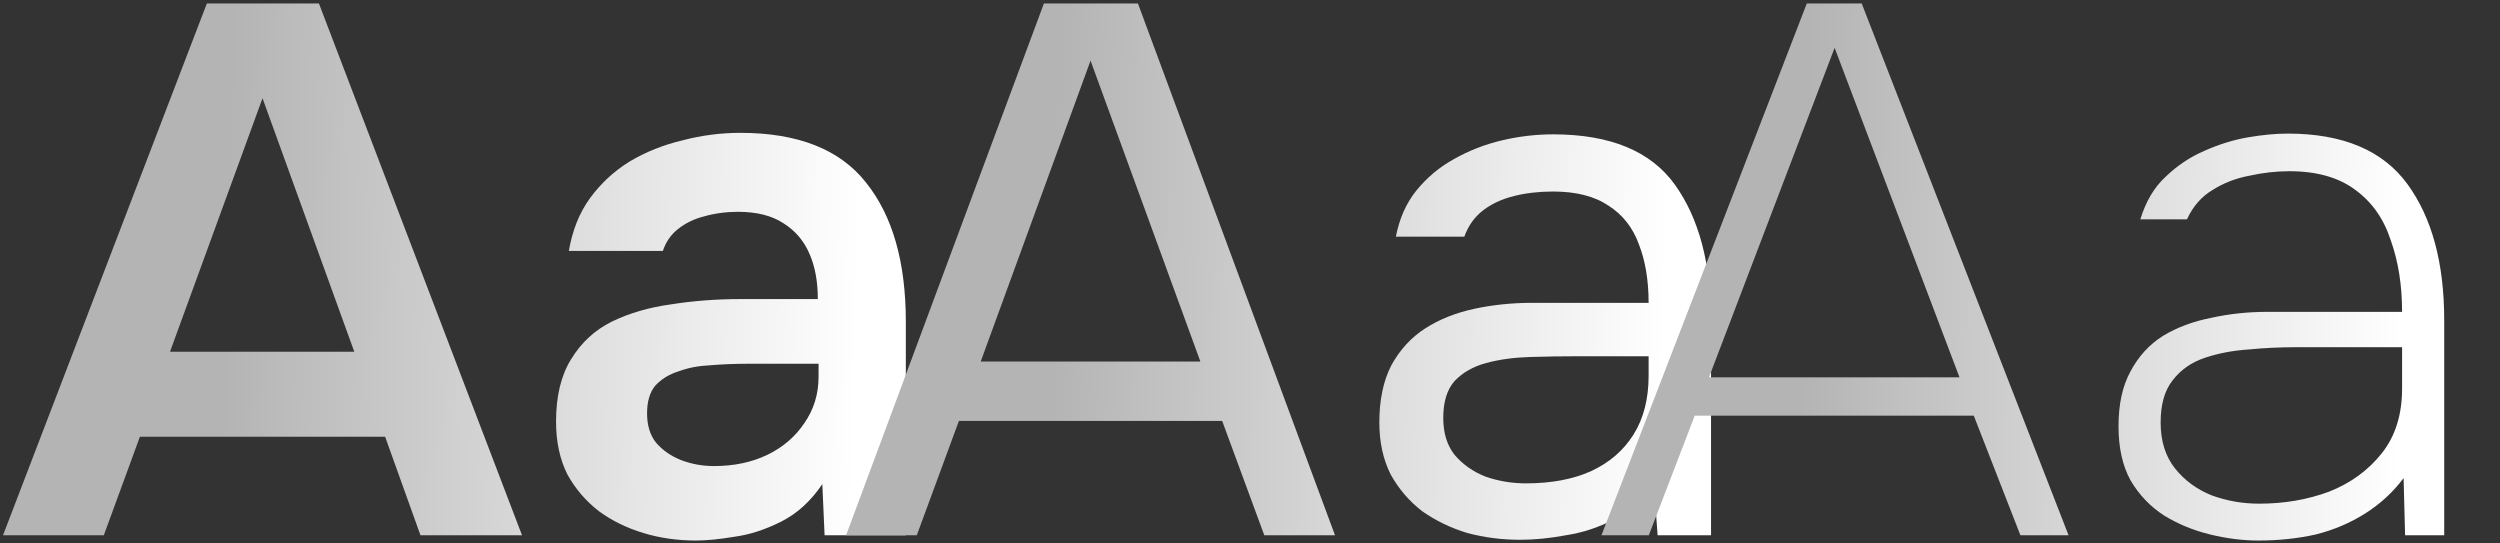
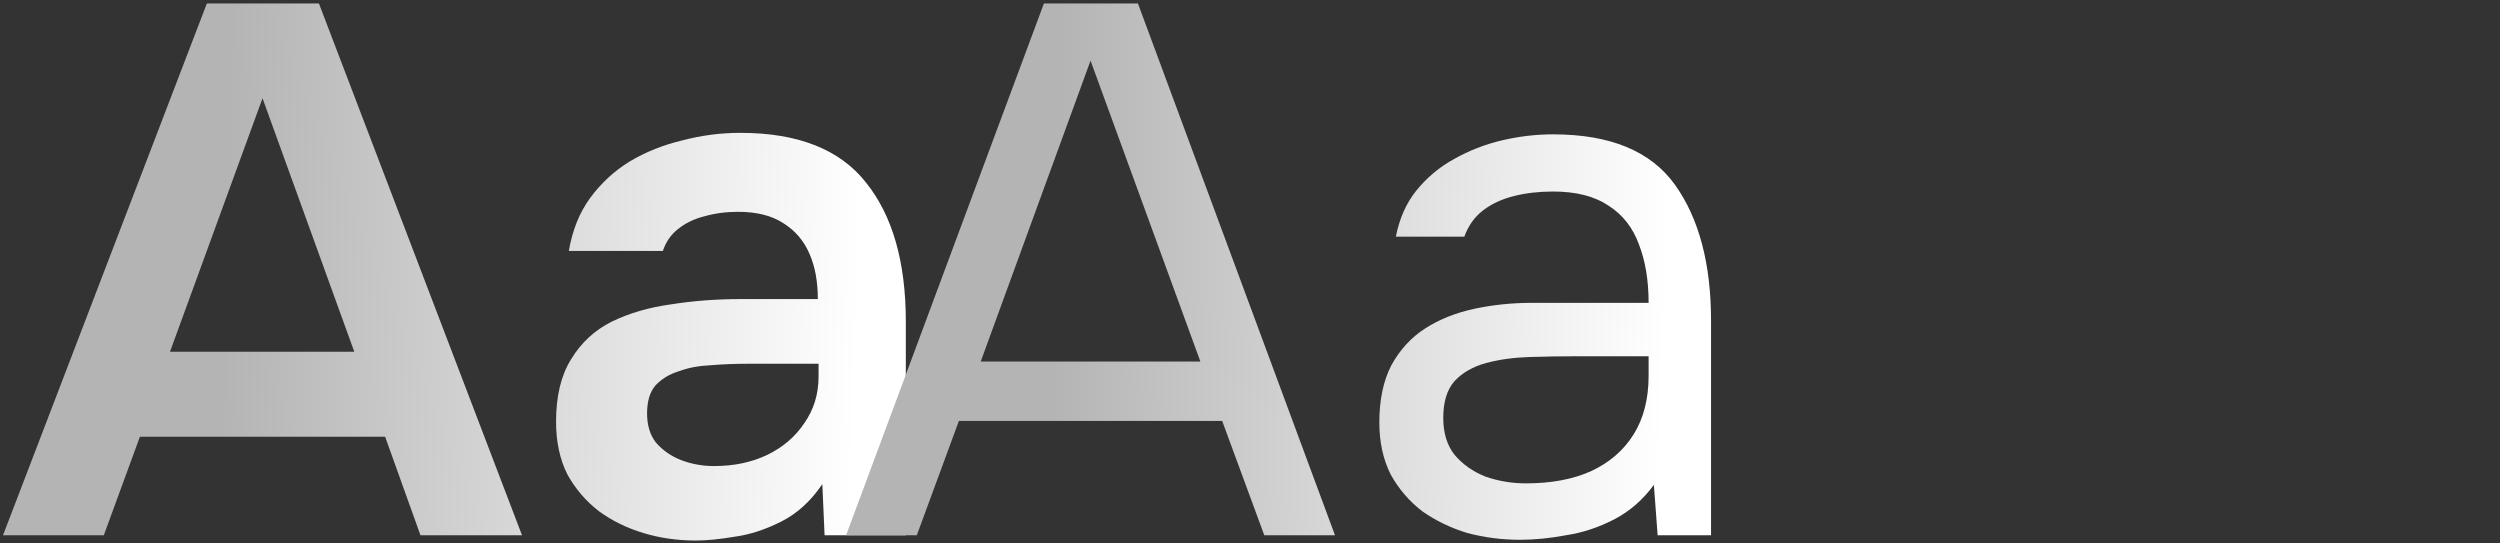
<svg xmlns="http://www.w3.org/2000/svg" width="290" height="63" viewBox="0 0 290 63" fill="none">
  <rect x="0" y="0" width="290" height="63" fill="#333333" stroke="none" />
  <path d="M0.349 62.091L23.995 0.402H36.996L60.554 62.091H48.775L44.674 50.66H16.229L12.041 62.091H0.349ZM19.72 40.801H41.097L30.452 11.396L19.72 40.801ZM80.731 62.702C78.579 62.702 76.543 62.411 74.624 61.829C72.704 61.247 70.988 60.404 69.476 59.299C67.963 58.135 66.742 56.71 65.811 55.023C64.938 53.278 64.502 51.242 64.502 48.915C64.502 45.949 65.084 43.535 66.247 41.673C67.411 39.754 68.981 38.3 70.959 37.311C72.995 36.322 75.293 35.653 77.852 35.304C80.412 34.897 83.087 34.693 85.879 34.693H94.867C94.867 32.657 94.547 30.912 93.907 29.458C93.267 27.945 92.249 26.753 90.853 25.88C89.515 25.008 87.77 24.571 85.618 24.571C84.222 24.571 82.913 24.746 81.691 25.095C80.528 25.386 79.51 25.88 78.637 26.578C77.823 27.218 77.241 28.062 76.892 29.109H65.985C66.393 26.724 67.207 24.688 68.429 23.001C69.708 21.256 71.25 19.831 73.053 18.725C74.915 17.62 76.95 16.806 79.161 16.282C81.371 15.701 83.611 15.41 85.879 15.41C92.569 15.41 97.426 17.329 100.451 21.169C103.534 25.008 105.075 30.388 105.075 37.311V62.091H95.652L95.39 56.157C94.052 58.135 92.453 59.59 90.591 60.52C88.73 61.451 86.927 62.033 85.181 62.265C83.436 62.556 81.953 62.702 80.731 62.702ZM82.826 54.063C85.152 54.063 87.217 53.627 89.021 52.755C90.824 51.882 92.249 50.66 93.296 49.09C94.401 47.519 94.954 45.716 94.954 43.68V42.197H86.578C85.181 42.197 83.785 42.255 82.389 42.371C81.051 42.429 79.83 42.662 78.725 43.069C77.619 43.418 76.718 43.971 76.02 44.727C75.38 45.483 75.06 46.559 75.06 47.956C75.06 49.352 75.409 50.486 76.107 51.358C76.863 52.231 77.823 52.9 78.986 53.365C80.208 53.831 81.488 54.063 82.826 54.063Z" fill="url(#paint0_linear_2027_1257)" />
  <path d="M98.145 62.091L121.093 0.402H132L154.86 62.091H146.658L141.772 48.828H111.233L106.347 62.091H98.145ZM113.764 41.935H139.242L126.503 7.033L113.764 41.935ZM176.318 62.614C174.224 62.614 172.188 62.353 170.21 61.829C168.291 61.247 166.546 60.404 164.975 59.299C163.463 58.135 162.241 56.71 161.31 55.023C160.438 53.278 160.002 51.271 160.002 49.003C160.002 46.385 160.467 44.175 161.398 42.371C162.386 40.568 163.695 39.143 165.324 38.096C166.953 37.049 168.843 36.293 170.996 35.827C173.148 35.362 175.387 35.129 177.714 35.129H191.239C191.239 32.512 190.861 30.243 190.104 28.323C189.406 26.404 188.243 24.921 186.614 23.873C184.985 22.768 182.833 22.216 180.157 22.216C178.529 22.216 177.016 22.39 175.62 22.739C174.224 23.088 173.032 23.641 172.043 24.397C171.054 25.153 170.327 26.171 169.861 27.451H161.921C162.328 25.357 163.114 23.583 164.277 22.128C165.499 20.616 166.953 19.394 168.64 18.464C170.385 17.475 172.246 16.748 174.224 16.282C176.202 15.817 178.18 15.584 180.157 15.584C186.789 15.584 191.5 17.533 194.293 21.43C197.085 25.328 198.481 30.592 198.481 37.223V62.091H192.286L191.849 56.245C190.57 57.99 189.028 59.328 187.225 60.258C185.422 61.189 183.56 61.8 181.641 62.091C179.779 62.44 178.005 62.614 176.318 62.614ZM177.016 56.07C179.925 56.07 182.426 55.605 184.52 54.674C186.672 53.685 188.33 52.26 189.494 50.399C190.657 48.537 191.239 46.269 191.239 43.593V41.324H183.124C181.204 41.324 179.314 41.353 177.452 41.411C175.591 41.47 173.904 41.702 172.392 42.11C170.879 42.517 169.658 43.215 168.727 44.204C167.854 45.193 167.418 46.618 167.418 48.479C167.418 50.224 167.854 51.649 168.727 52.755C169.658 53.86 170.85 54.703 172.304 55.285C173.817 55.809 175.387 56.07 177.016 56.07Z" fill="url(#paint1_linear_2027_1257)" />
-   <path d="M185.767 62.091L209.588 0.402H215.957L239.952 62.091H234.368L228.958 48.217H196.587L191.264 62.091H185.767ZM198.245 43.767H227.301L212.816 5.55L198.245 43.767ZM261.977 62.702C260.173 62.702 258.312 62.469 256.392 62.004C254.473 61.538 252.699 60.811 251.07 59.822C249.441 58.775 248.132 57.408 247.143 55.721C246.213 54.034 245.747 51.94 245.747 49.439C245.747 46.88 246.213 44.756 247.143 43.069C248.074 41.324 249.325 39.957 250.895 38.968C252.524 37.98 254.386 37.282 256.48 36.874C258.574 36.409 260.726 36.176 262.936 36.176H278.642C278.642 33.093 278.206 30.33 277.333 27.887C276.519 25.386 275.152 23.437 273.232 22.041C271.313 20.587 268.753 19.86 265.554 19.86C264.042 19.86 262.5 20.034 260.93 20.383C259.359 20.674 257.934 21.227 256.654 22.041C255.374 22.797 254.386 23.932 253.687 25.444H248.278C248.918 23.35 249.906 21.692 251.244 20.471C252.582 19.191 254.066 18.202 255.694 17.504C257.381 16.748 259.068 16.224 260.755 15.933C262.442 15.642 263.984 15.497 265.38 15.497C271.778 15.497 276.403 17.446 279.253 21.343C282.103 25.24 283.528 30.505 283.528 37.136V62.091H278.991L278.817 55.459C277.595 57.088 276.112 58.455 274.367 59.56C272.622 60.666 270.702 61.48 268.608 62.004C266.514 62.469 264.303 62.702 261.977 62.702ZM262.064 58.426C264.972 58.426 267.677 57.961 270.179 57.03C272.68 56.041 274.716 54.558 276.286 52.58C277.857 50.602 278.642 48.101 278.642 45.076V40.277H266.252C264.449 40.277 262.646 40.364 260.842 40.539C259.039 40.655 257.352 40.975 255.782 41.499C254.211 42.022 252.96 42.895 252.03 44.116C251.099 45.28 250.634 46.909 250.634 49.003C250.634 51.155 251.186 52.929 252.291 54.325C253.397 55.721 254.822 56.768 256.567 57.466C258.312 58.106 260.144 58.426 262.064 58.426Z" fill="url(#paint2_linear_2027_1257)" />
  <defs>
    <linearGradient id="paint0_linear_2027_1257" x1="99.627" y1="31.091" x2="26.172" y2="29.39" gradientUnits="userSpaceOnUse">
      <stop stop-color="white" />
      <stop offset="1" stop-color="#B4B4B4" />
    </linearGradient>
    <linearGradient id="paint1_linear_2027_1257" x1="193.309" y1="31.091" x2="122.498" y2="29.511" gradientUnits="userSpaceOnUse">
      <stop stop-color="white" />
      <stop offset="1" stop-color="#B4B4B4" />
    </linearGradient>
    <linearGradient id="paint2_linear_2027_1257" x1="278.788" y1="31.091" x2="209.299" y2="29.569" gradientUnits="userSpaceOnUse">
      <stop stop-color="white" />
      <stop offset="1" stop-color="#B4B4B4" />
    </linearGradient>
  </defs>
</svg>